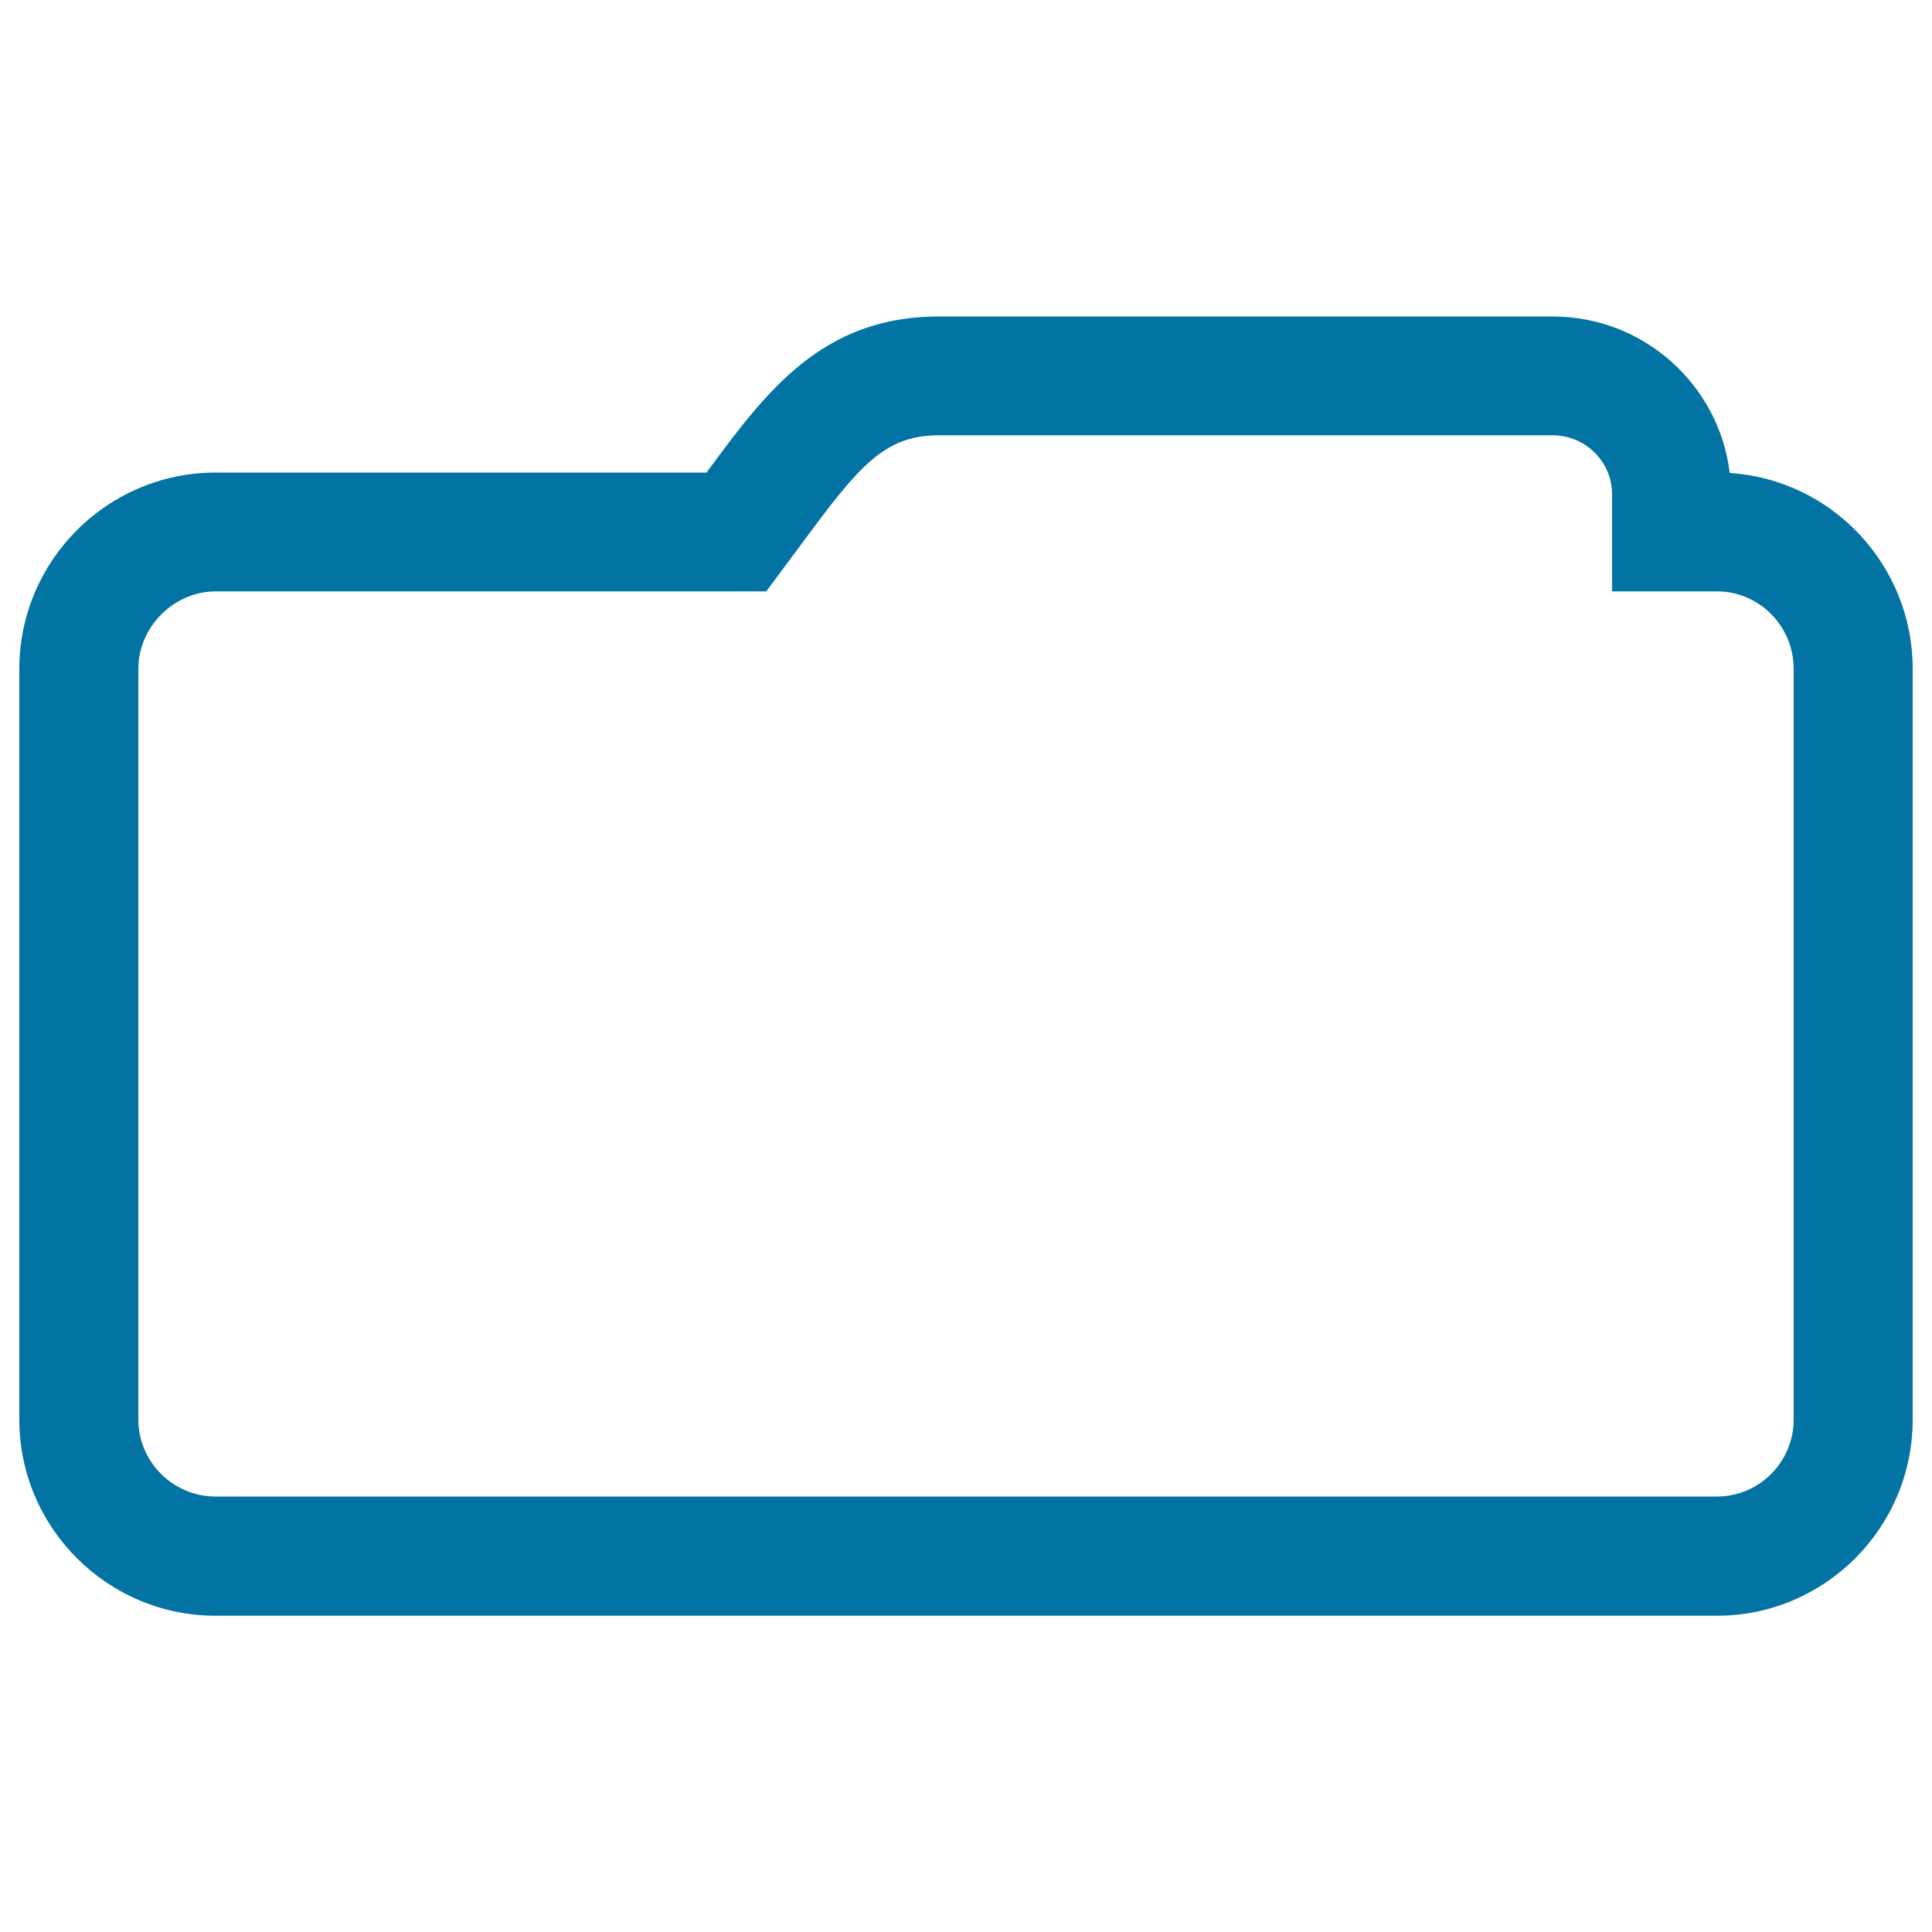
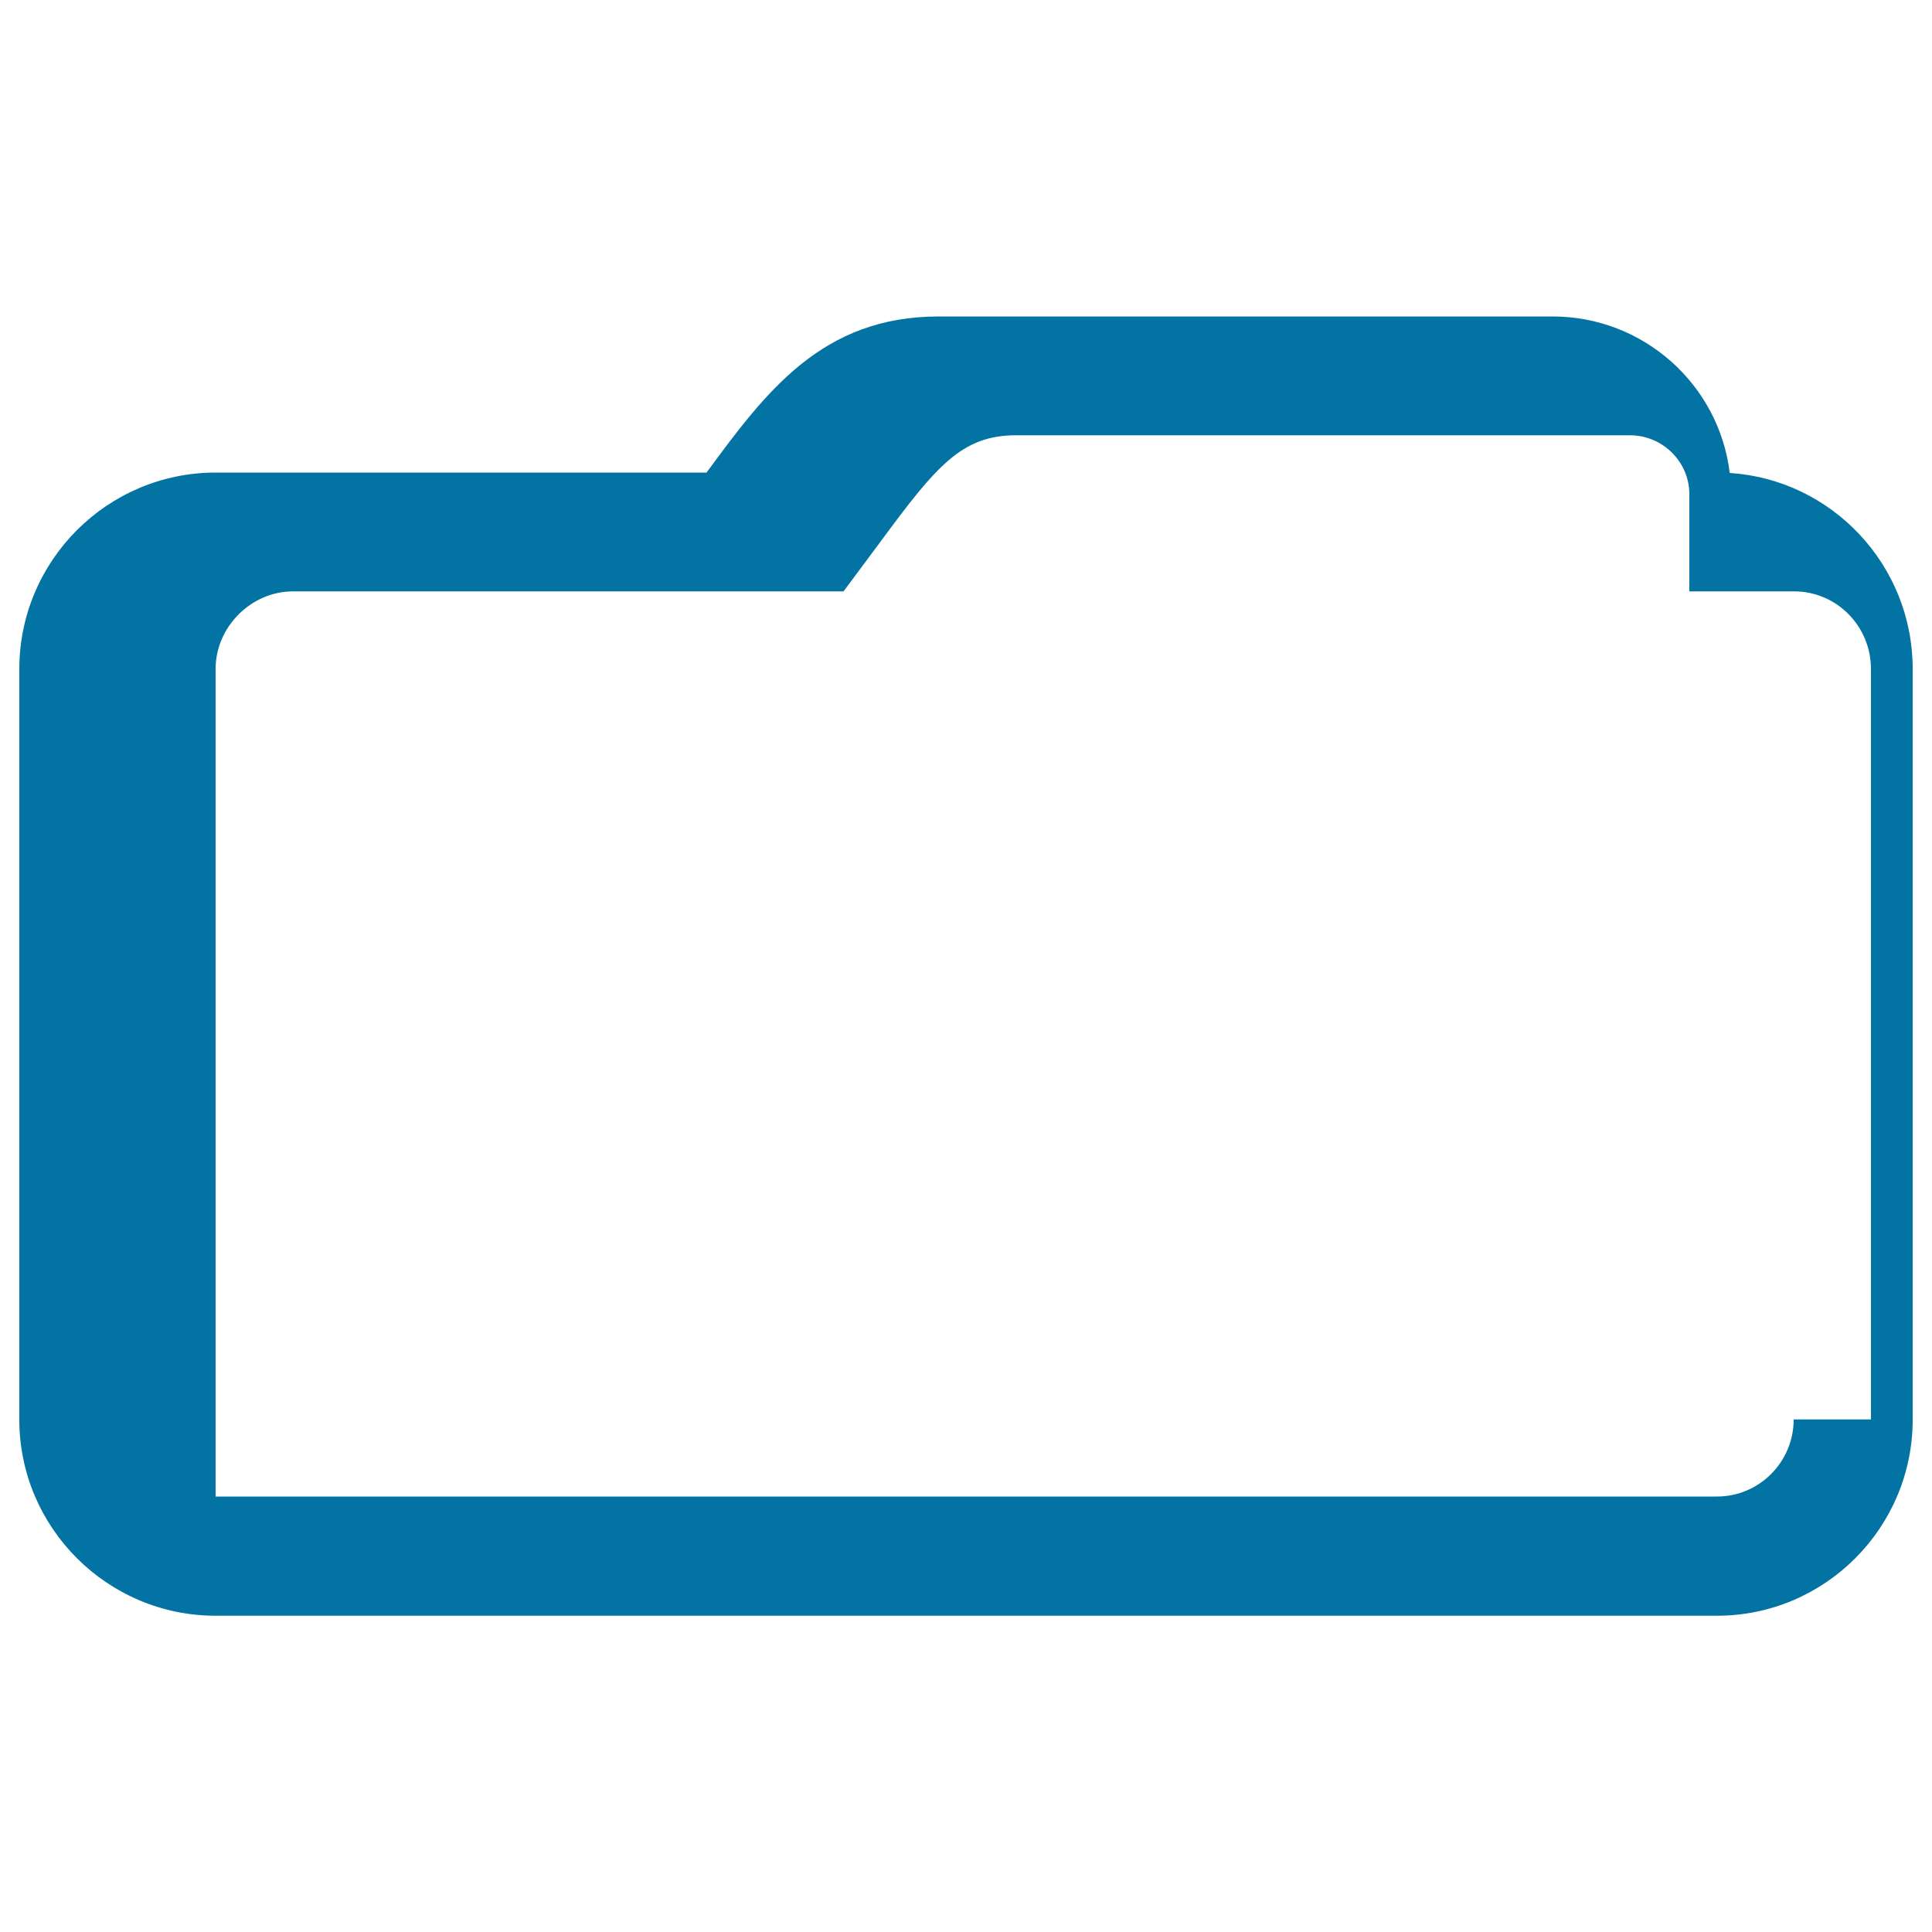
<svg xmlns="http://www.w3.org/2000/svg" viewBox="0 0 1000 1000" style="fill:#0273a2">
  <title>Closed Folder SVG icon</title>
  <g>
-     <path d="M895.3,244.8c-5.5-45.6-44.5-81-91.7-81H485.9c-60.6,0-89.6,39.2-120.2,80.8H111.6c-56,0-101.6,45.6-101.6,101.7v388.5c0,55.9,45.6,101.5,101.6,101.5h777.1c55.8,0,101.3-45.5,101.3-101.5V346.2C990,292.4,948.1,248.2,895.3,244.8z M928.4,734.7c0,22-17.8,39.9-39.7,39.9H111.6c-22,0-40-17.9-40-39.9V346.2c0-21.7,18.4-40.1,40-40.1h285l18.6-25c29.3-39.7,42.4-55.8,70.7-55.8h317.7c17,0,30.8,13.7,30.8,30.5v50.3h54.3c21.9,0,39.7,18,39.7,40.1V734.7z" />
+     <path d="M895.3,244.8c-5.5-45.6-44.5-81-91.7-81H485.9c-60.6,0-89.6,39.2-120.2,80.8H111.6c-56,0-101.6,45.6-101.6,101.7v388.5c0,55.9,45.6,101.5,101.6,101.5h777.1c55.8,0,101.3-45.5,101.3-101.5V346.2C990,292.4,948.1,248.2,895.3,244.8z M928.4,734.7c0,22-17.8,39.9-39.7,39.9H111.6V346.2c0-21.7,18.4-40.1,40-40.1h285l18.6-25c29.3-39.7,42.4-55.8,70.7-55.8h317.7c17,0,30.8,13.7,30.8,30.5v50.3h54.3c21.9,0,39.7,18,39.7,40.1V734.7z" />
  </g>
</svg>